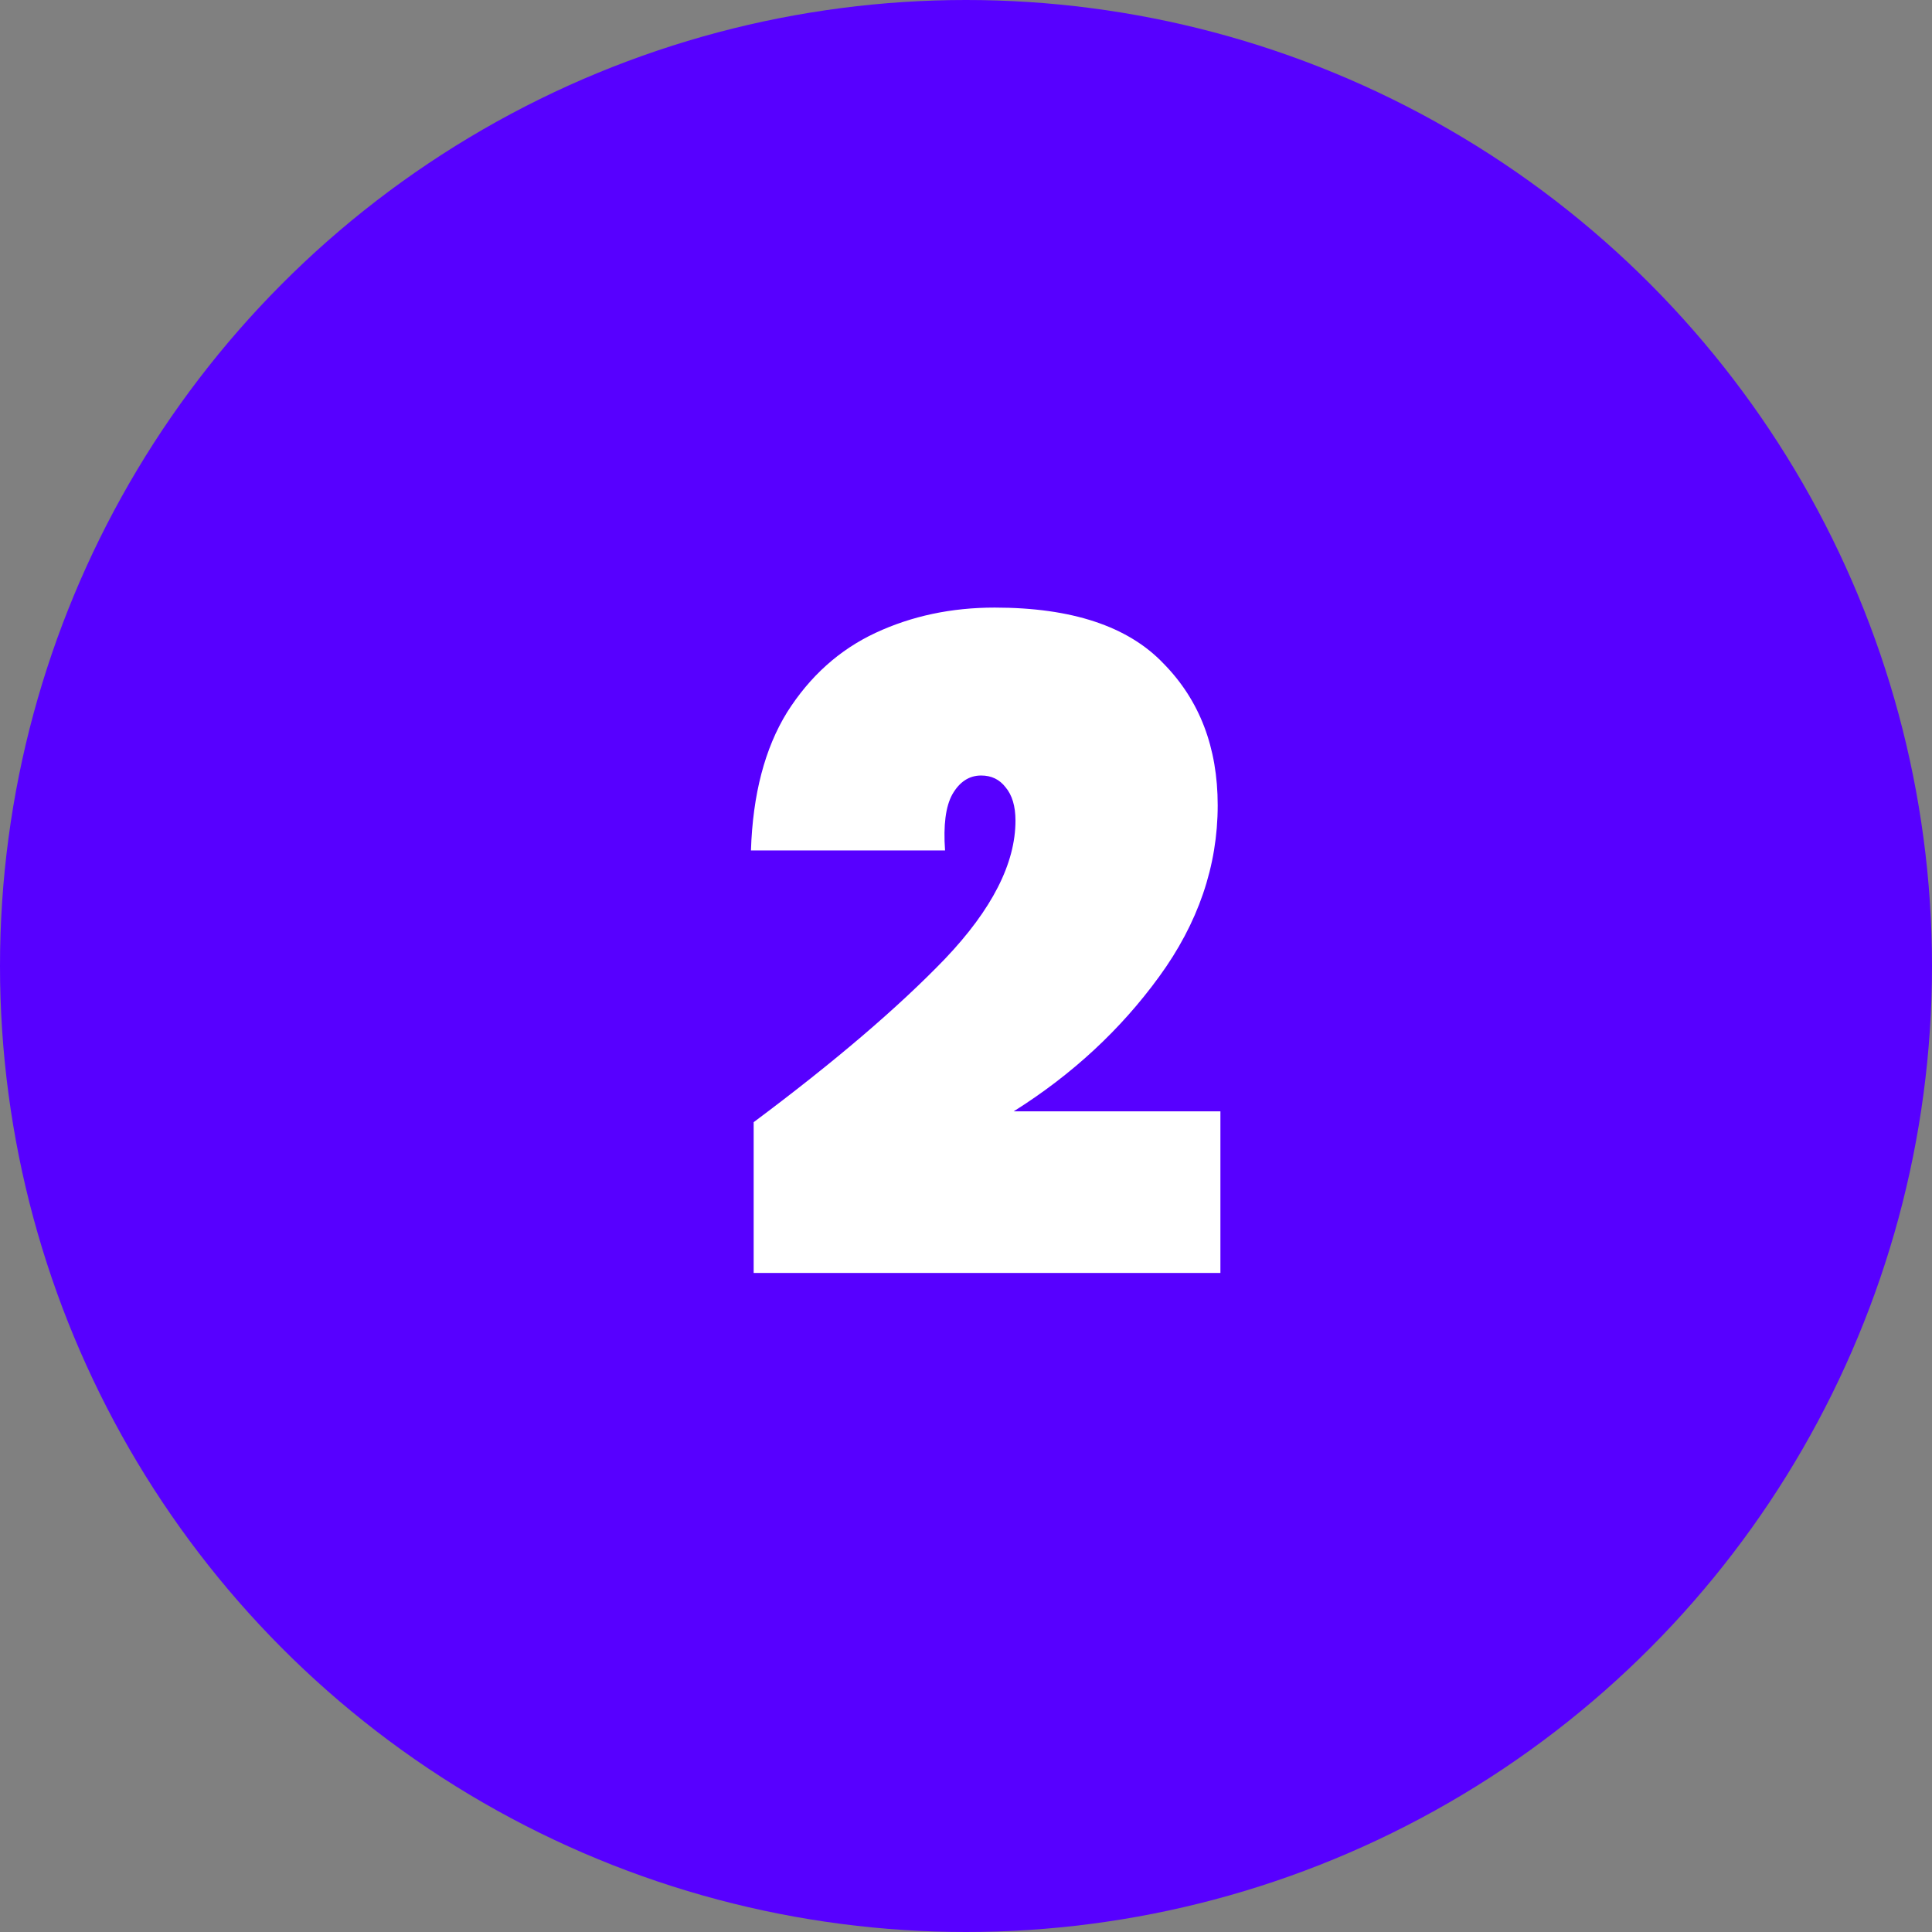
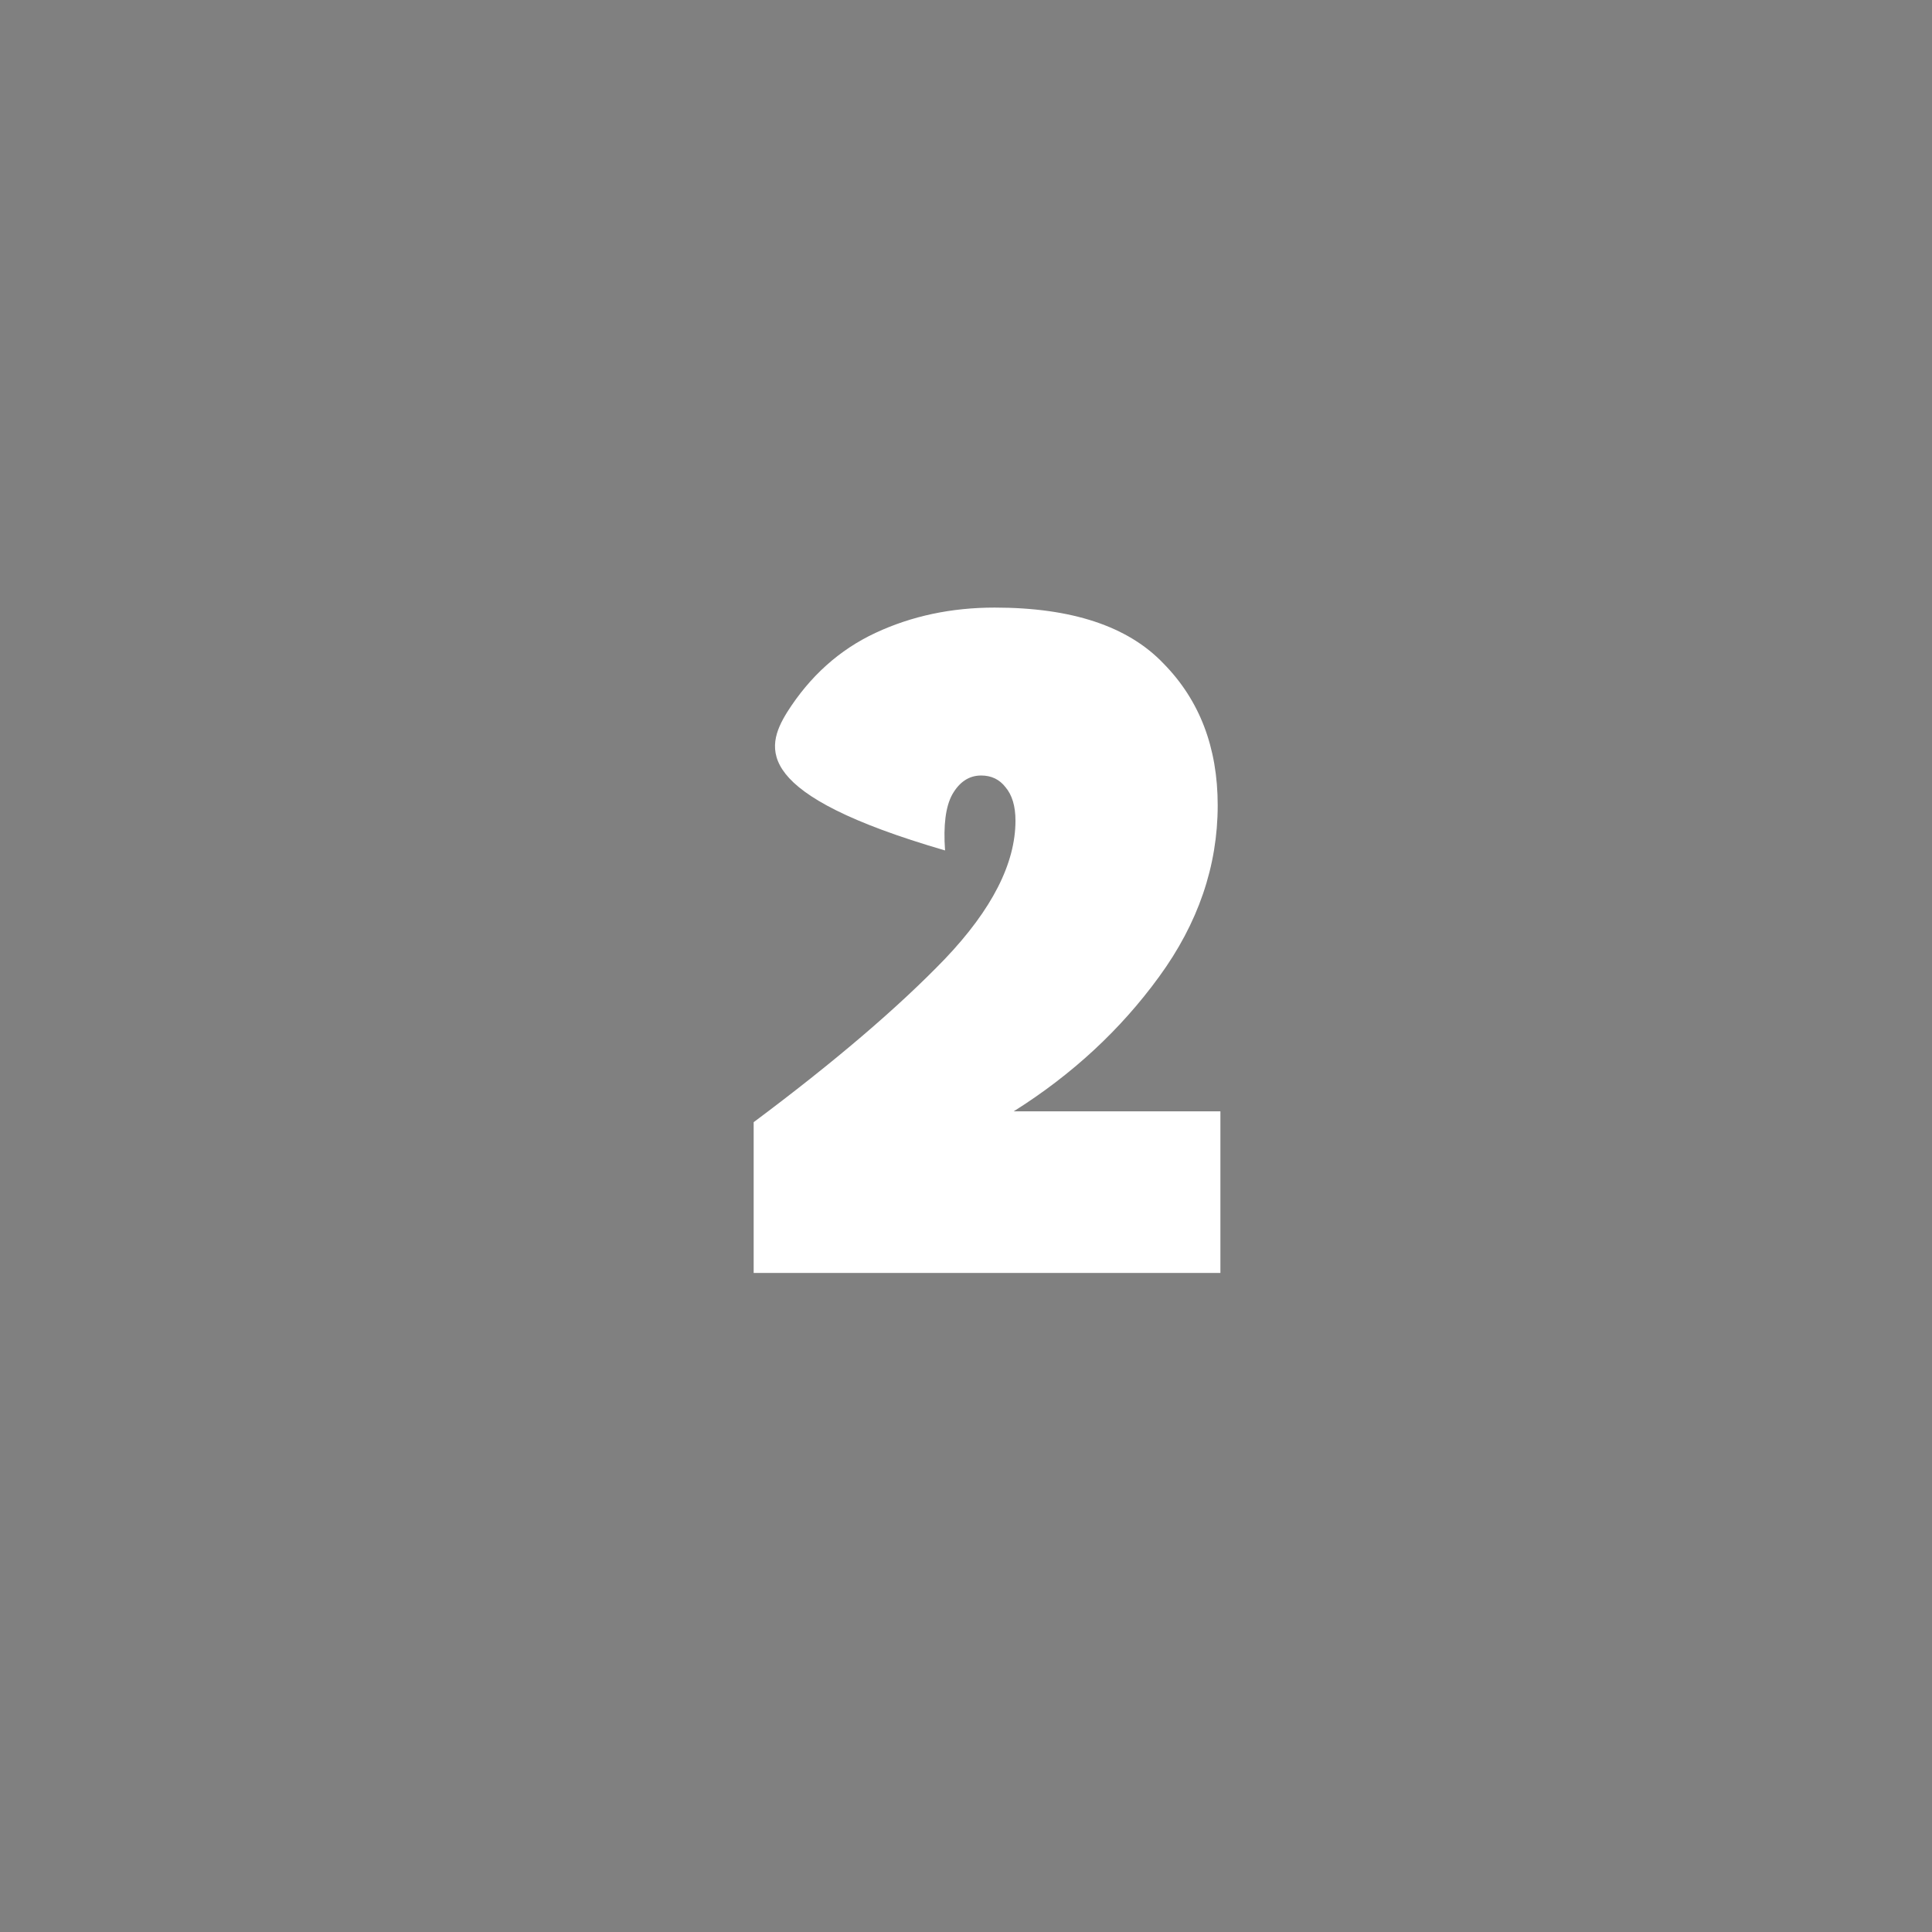
<svg xmlns="http://www.w3.org/2000/svg" fill="none" viewBox="0 0 107 107" height="107" width="107">
  <rect x="0" y="0" width="107" height="107" fill="#808080" stroke="none" />
-   <circle fill="#5700FF" r="53.5" cy="53.5" cx="53.5" />
-   <path fill="white" d="M41.74 62.15C46.206 58.817 49.74 55.8 52.34 53.1C54.94 50.367 56.24 47.817 56.24 45.45C56.24 44.65 56.056 44.033 55.69 43.6C55.356 43.167 54.907 42.95 54.34 42.95C53.673 42.95 53.14 43.3 52.74 44C52.373 44.667 52.24 45.7 52.34 47.1H41.59C41.69 44 42.356 41.45 43.59 39.45C44.856 37.45 46.49 35.983 48.49 35.05C50.49 34.117 52.69 33.65 55.09 33.65C59.356 33.65 62.473 34.683 64.44 36.75C66.44 38.783 67.44 41.4 67.44 44.6C67.44 47.967 66.356 51.133 64.19 54.1C62.056 57.033 59.373 59.517 56.14 61.55H67.59V70.5H41.74V62.15Z" />
+   <path fill="white" d="M41.74 62.15C46.206 58.817 49.74 55.8 52.34 53.1C54.94 50.367 56.24 47.817 56.24 45.45C56.24 44.65 56.056 44.033 55.69 43.6C55.356 43.167 54.907 42.95 54.34 42.95C53.673 42.95 53.14 43.3 52.74 44C52.373 44.667 52.24 45.7 52.34 47.1C41.69 44 42.356 41.45 43.59 39.45C44.856 37.45 46.49 35.983 48.49 35.05C50.49 34.117 52.69 33.65 55.09 33.65C59.356 33.65 62.473 34.683 64.44 36.75C66.44 38.783 67.44 41.4 67.44 44.6C67.44 47.967 66.356 51.133 64.19 54.1C62.056 57.033 59.373 59.517 56.14 61.55H67.59V70.5H41.74V62.15Z" />
</svg>